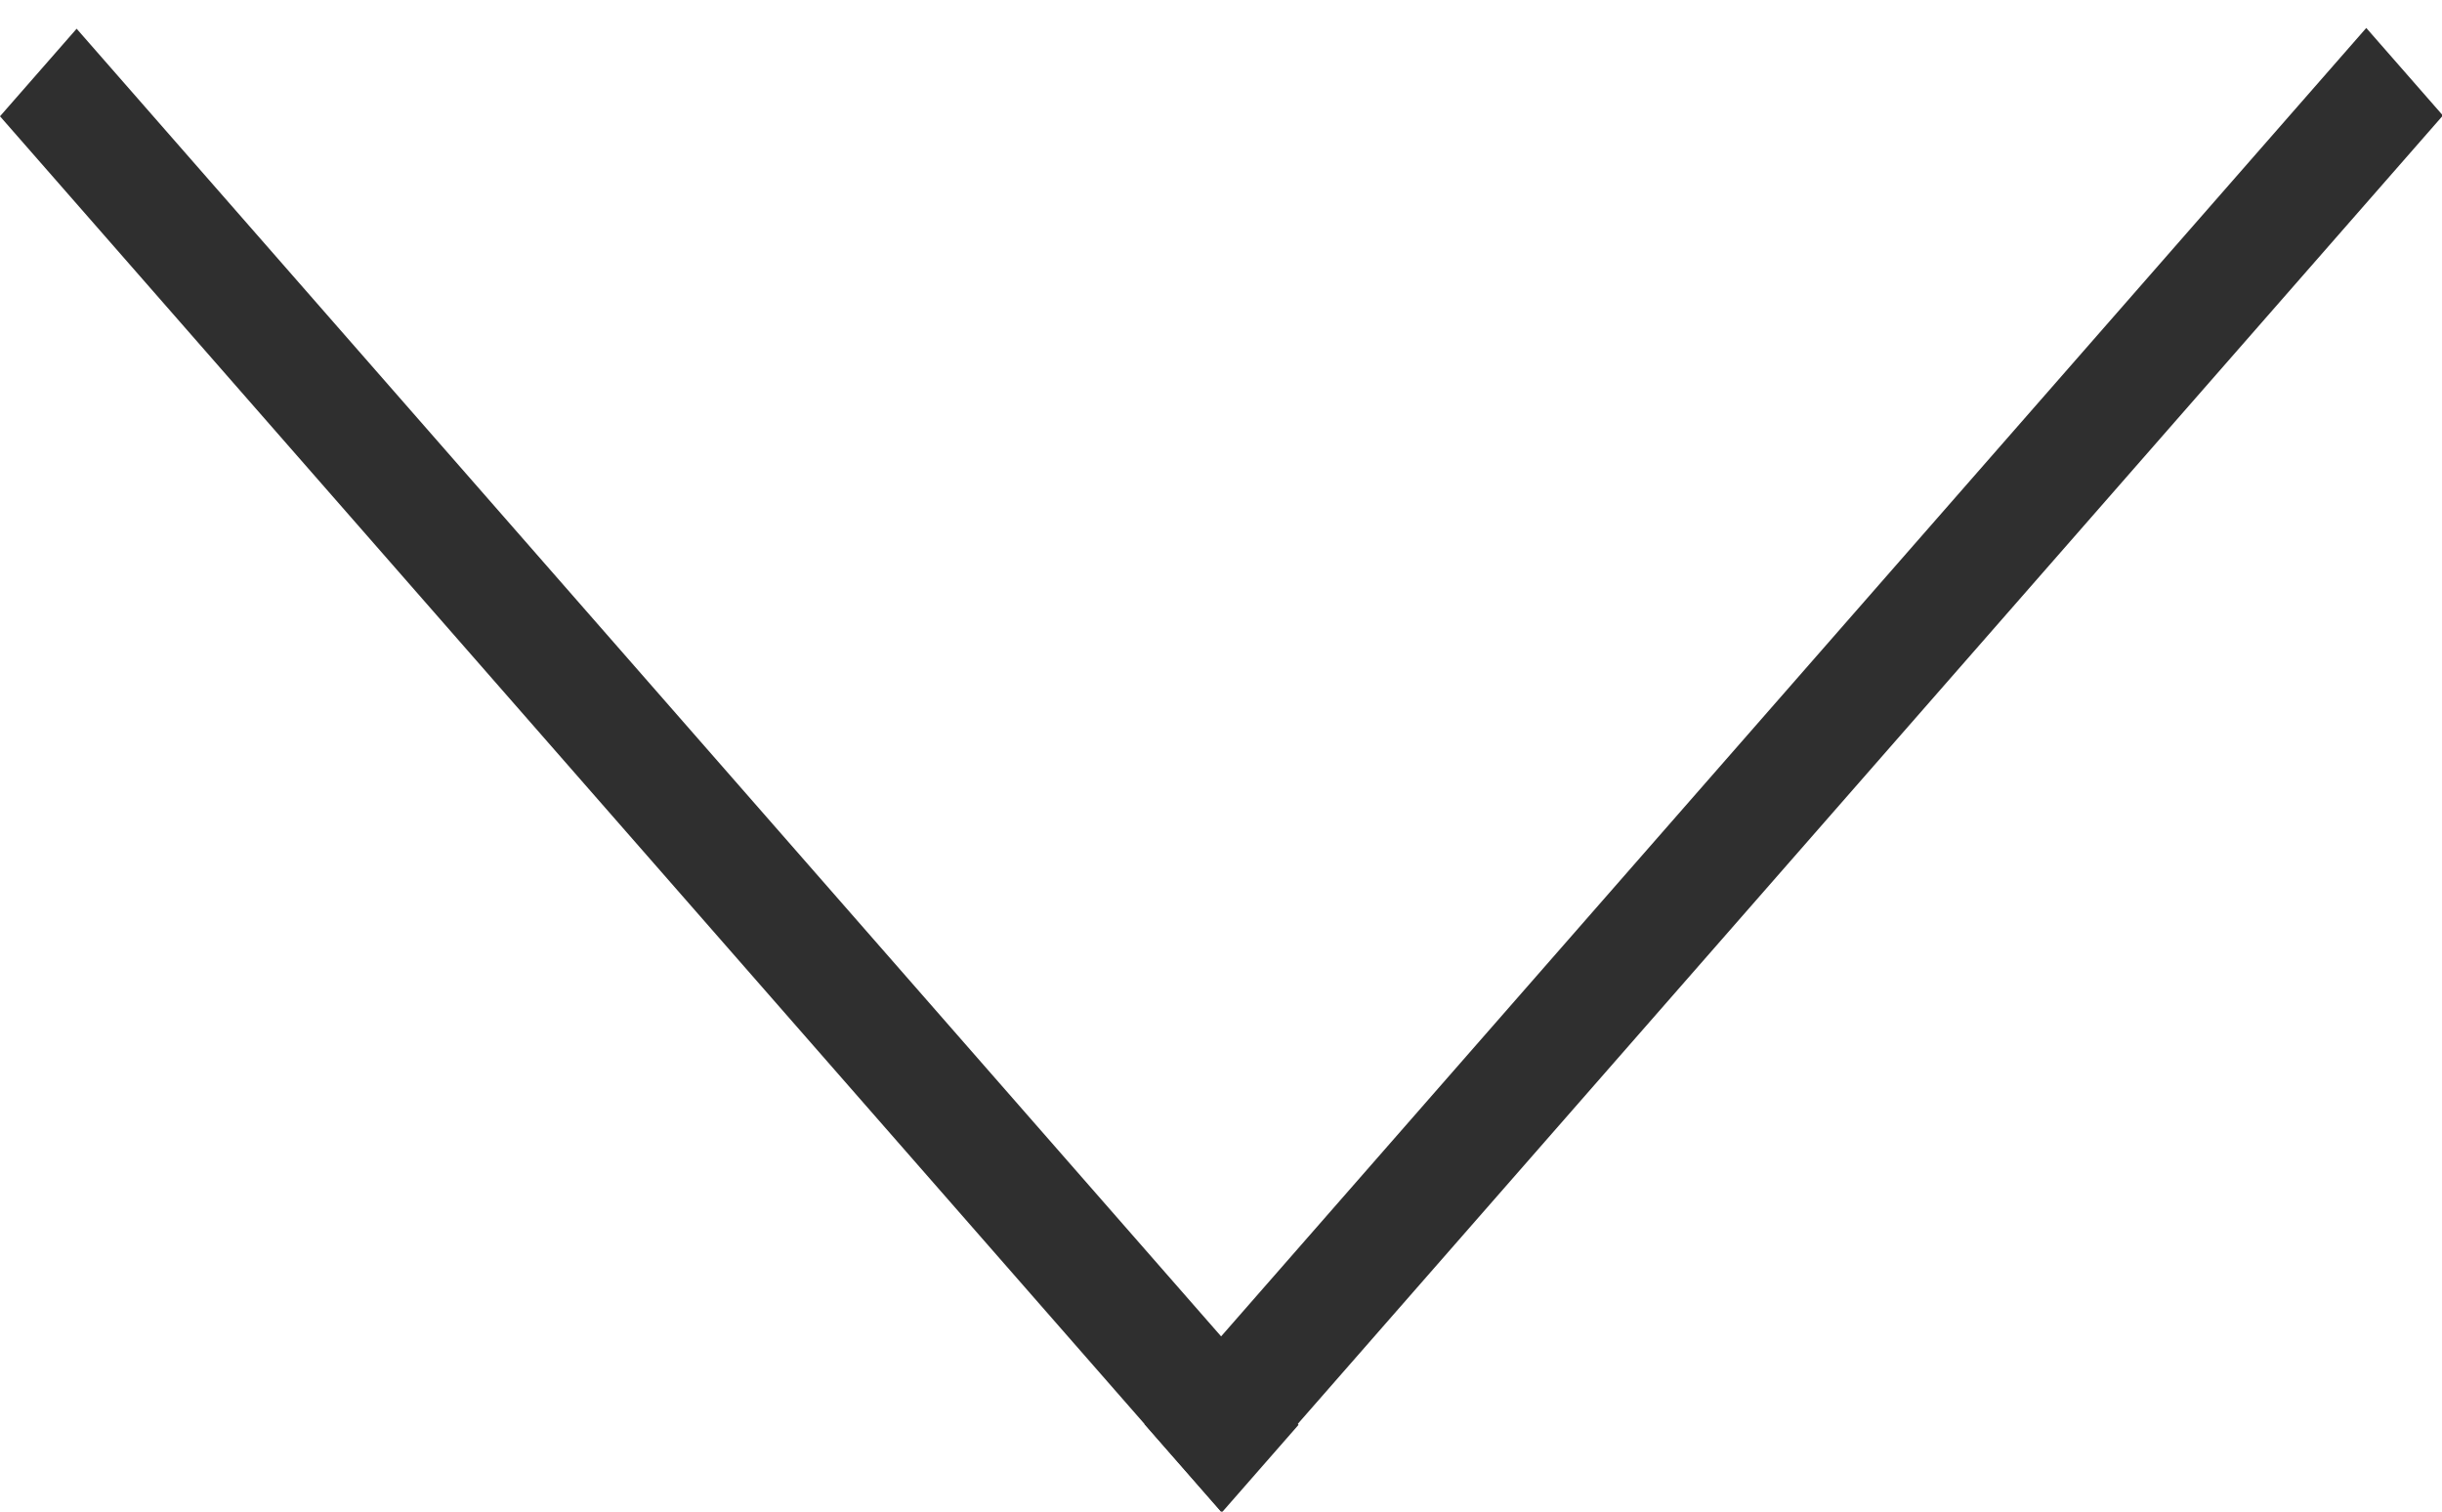
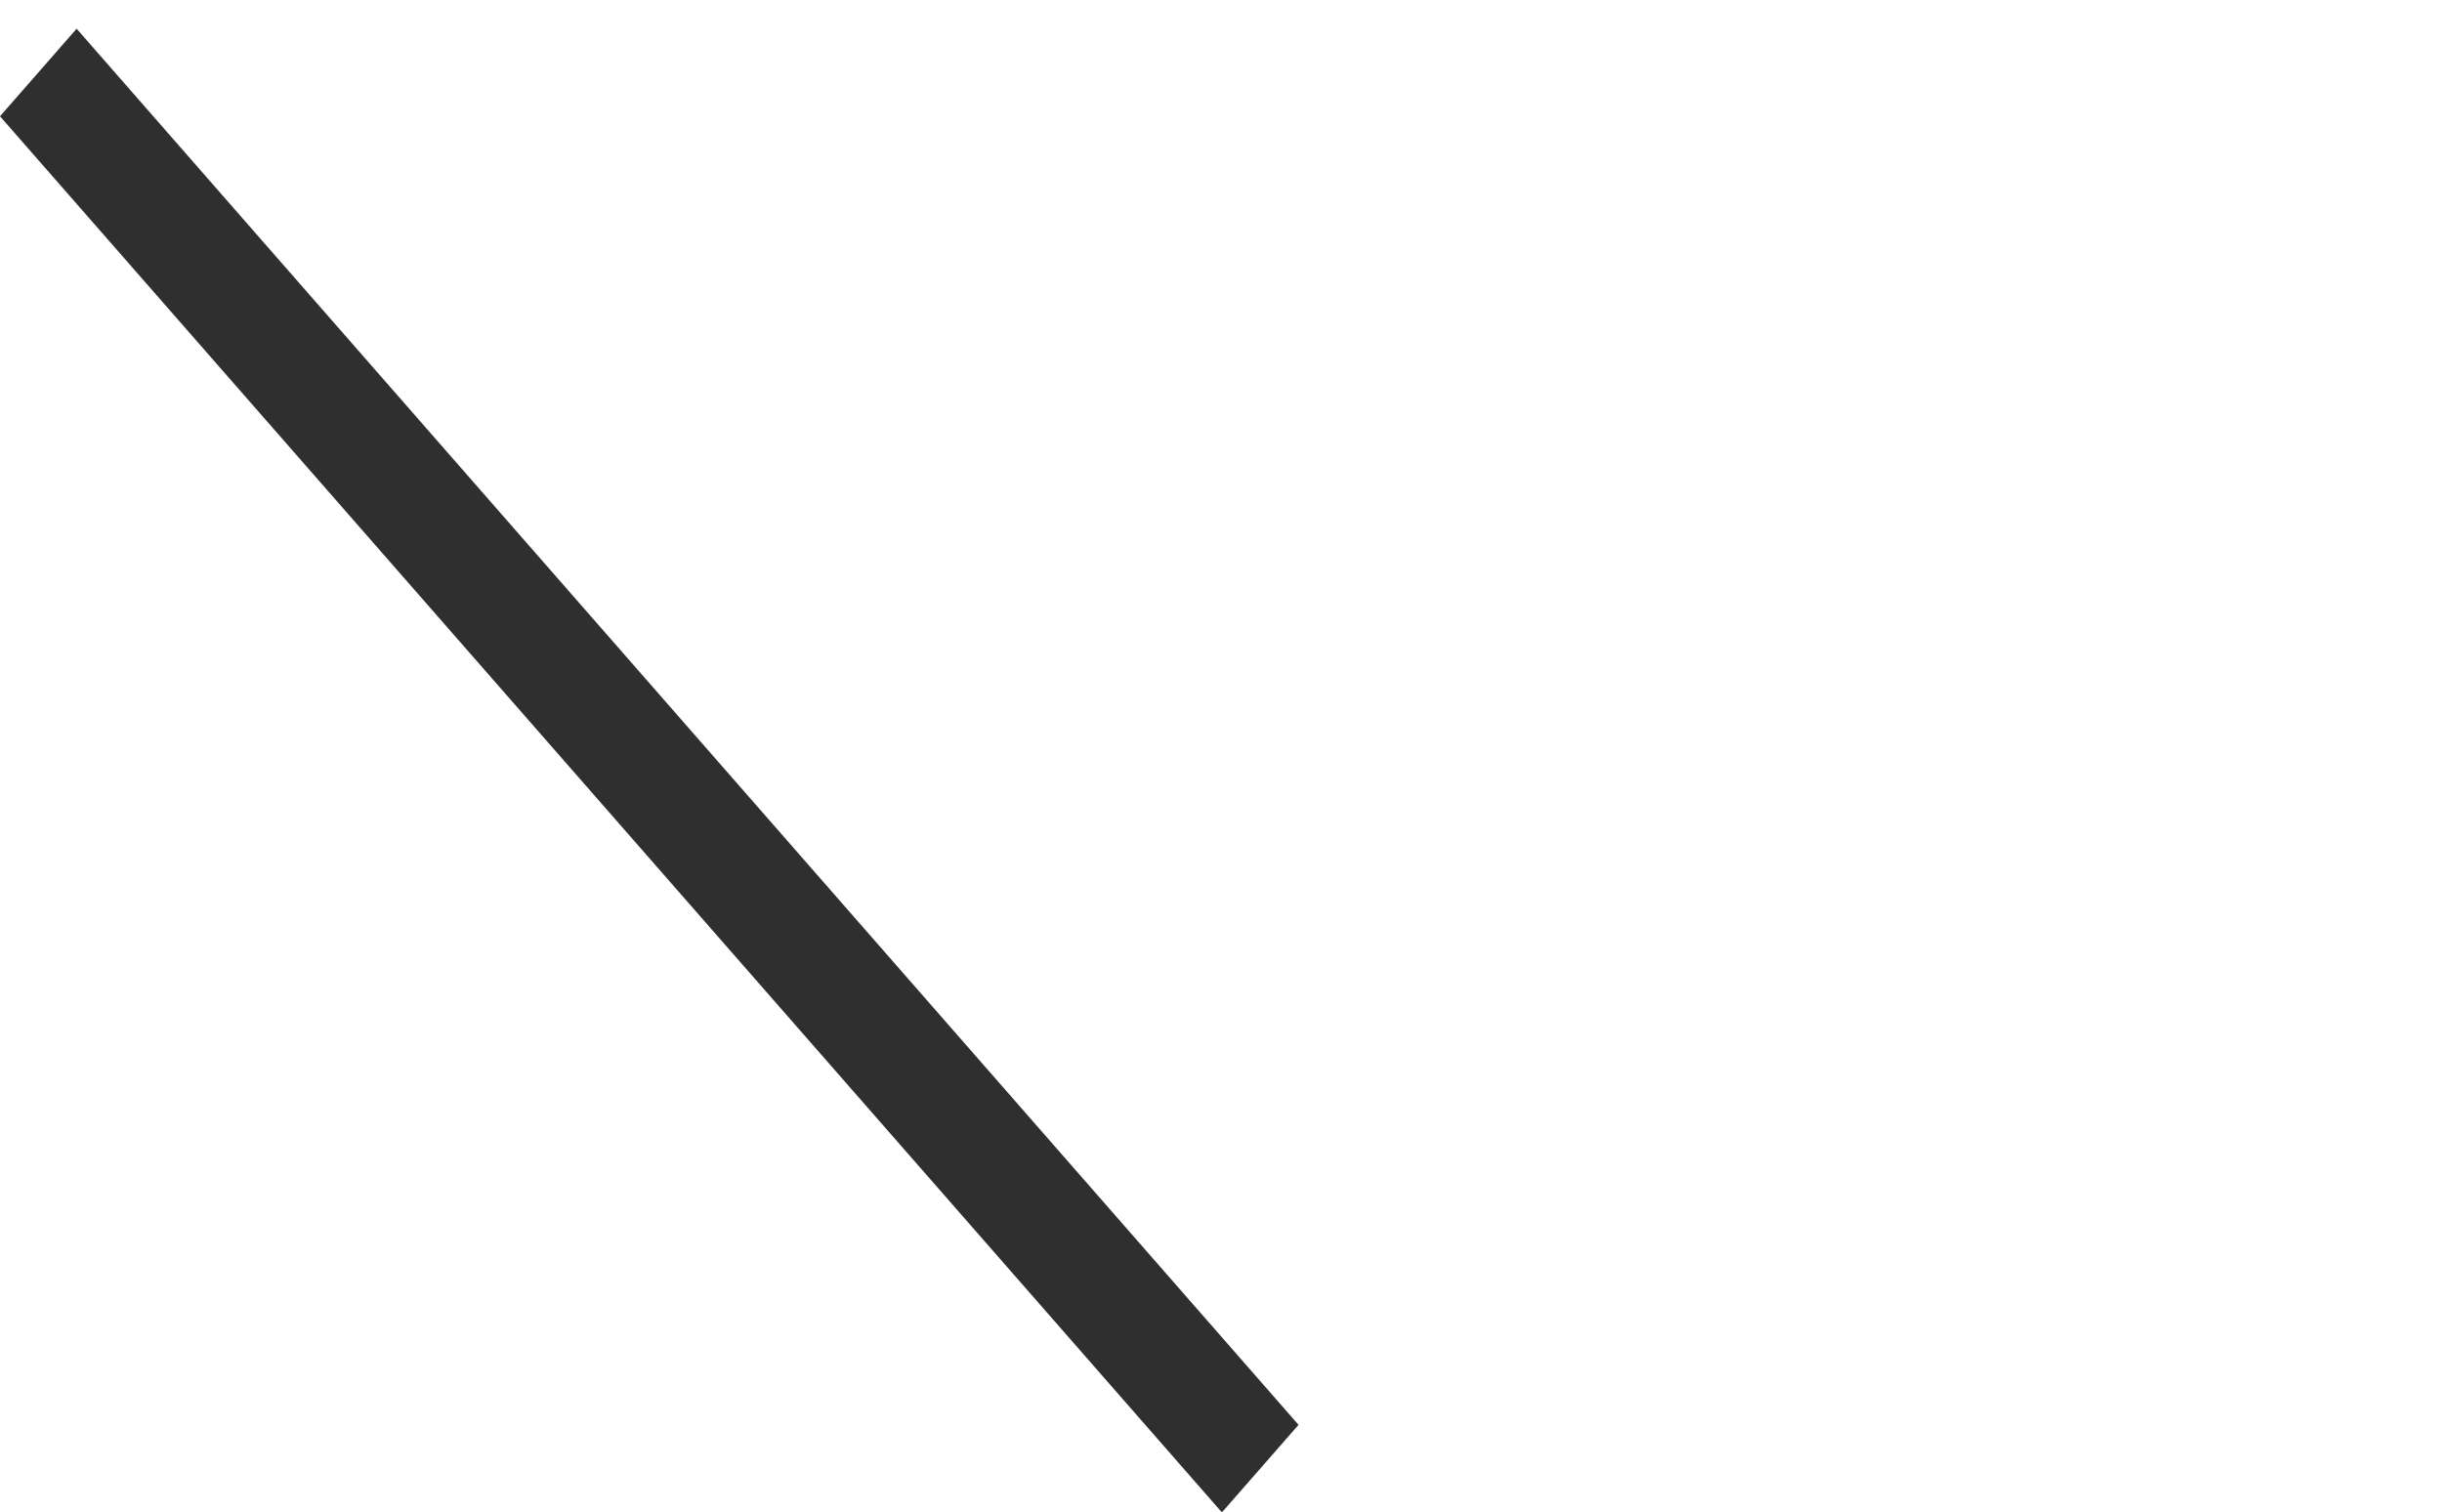
<svg xmlns="http://www.w3.org/2000/svg" width="21" height="13" viewBox="0 0 21 13" fill="none">
  <line y1="-0.5" x2="15.945" y2="-0.5" transform="matrix(0.659 0.753 -0.659 0.753 0 1)" stroke="#2F2F2F" />
-   <line y1="-0.5" x2="15.945" y2="-0.5" transform="matrix(0.659 -0.753 0.659 0.753 10.5 13)" stroke="#2F2F2F" />
</svg>